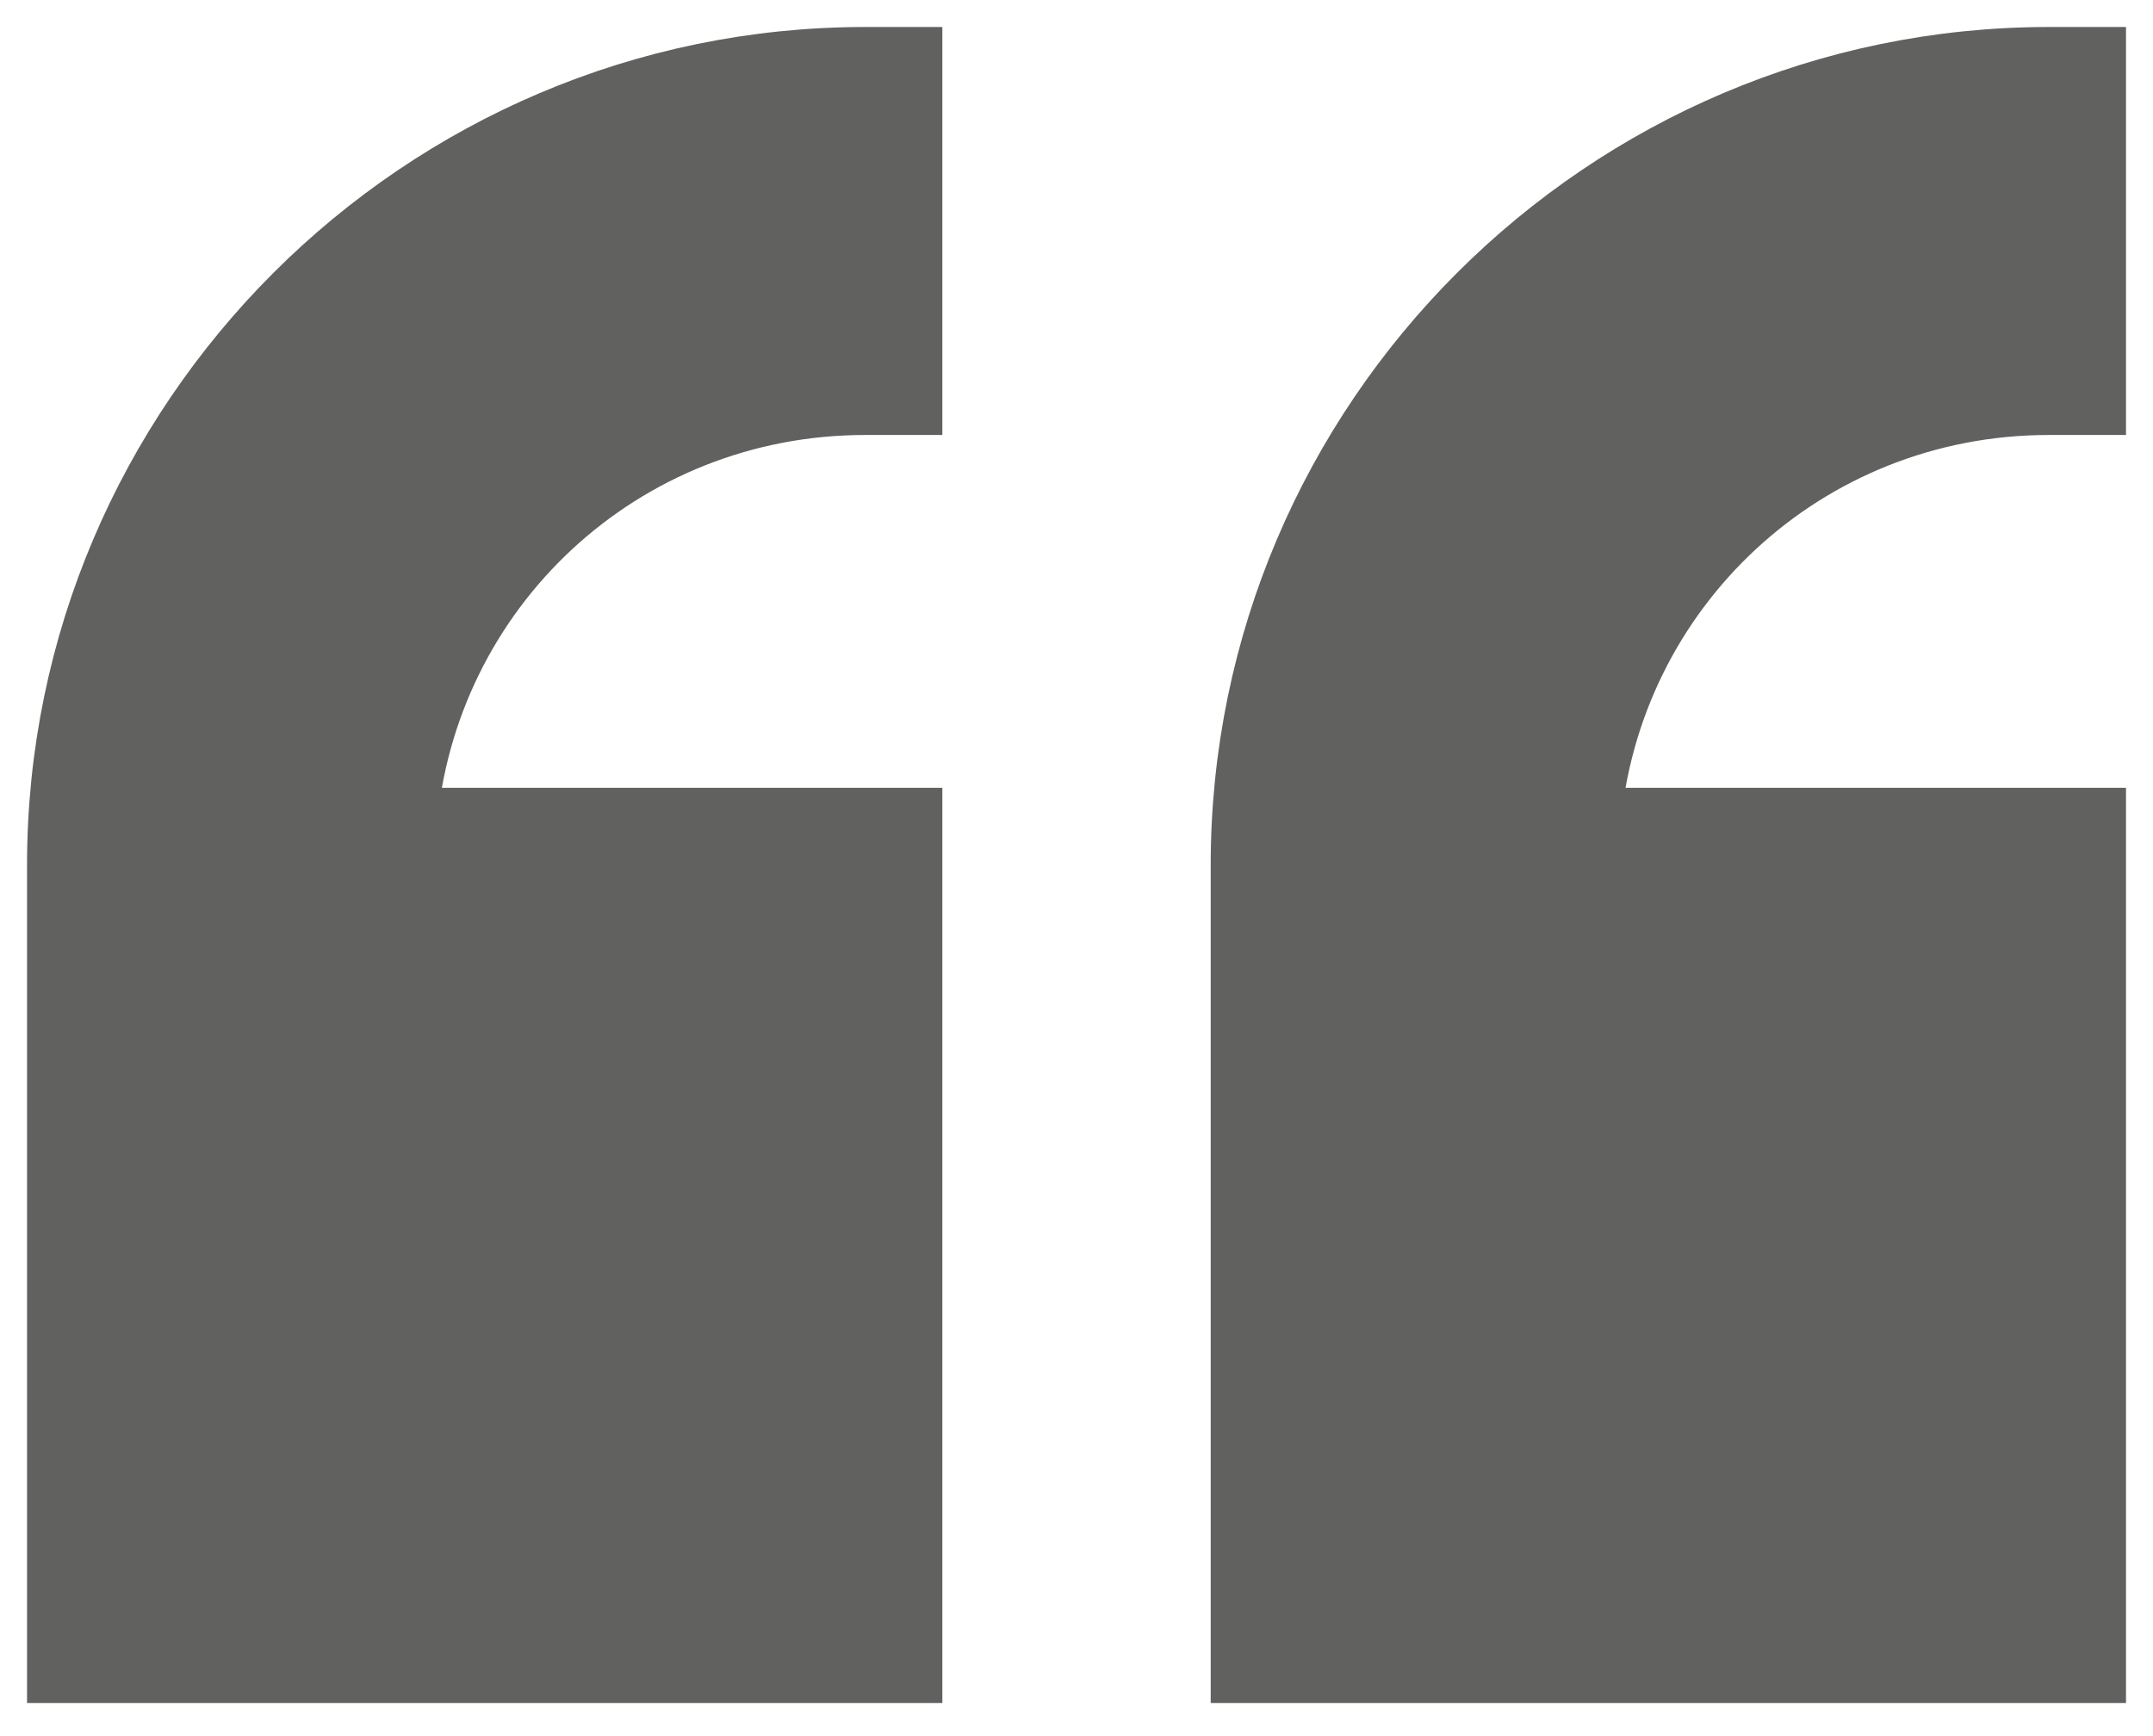
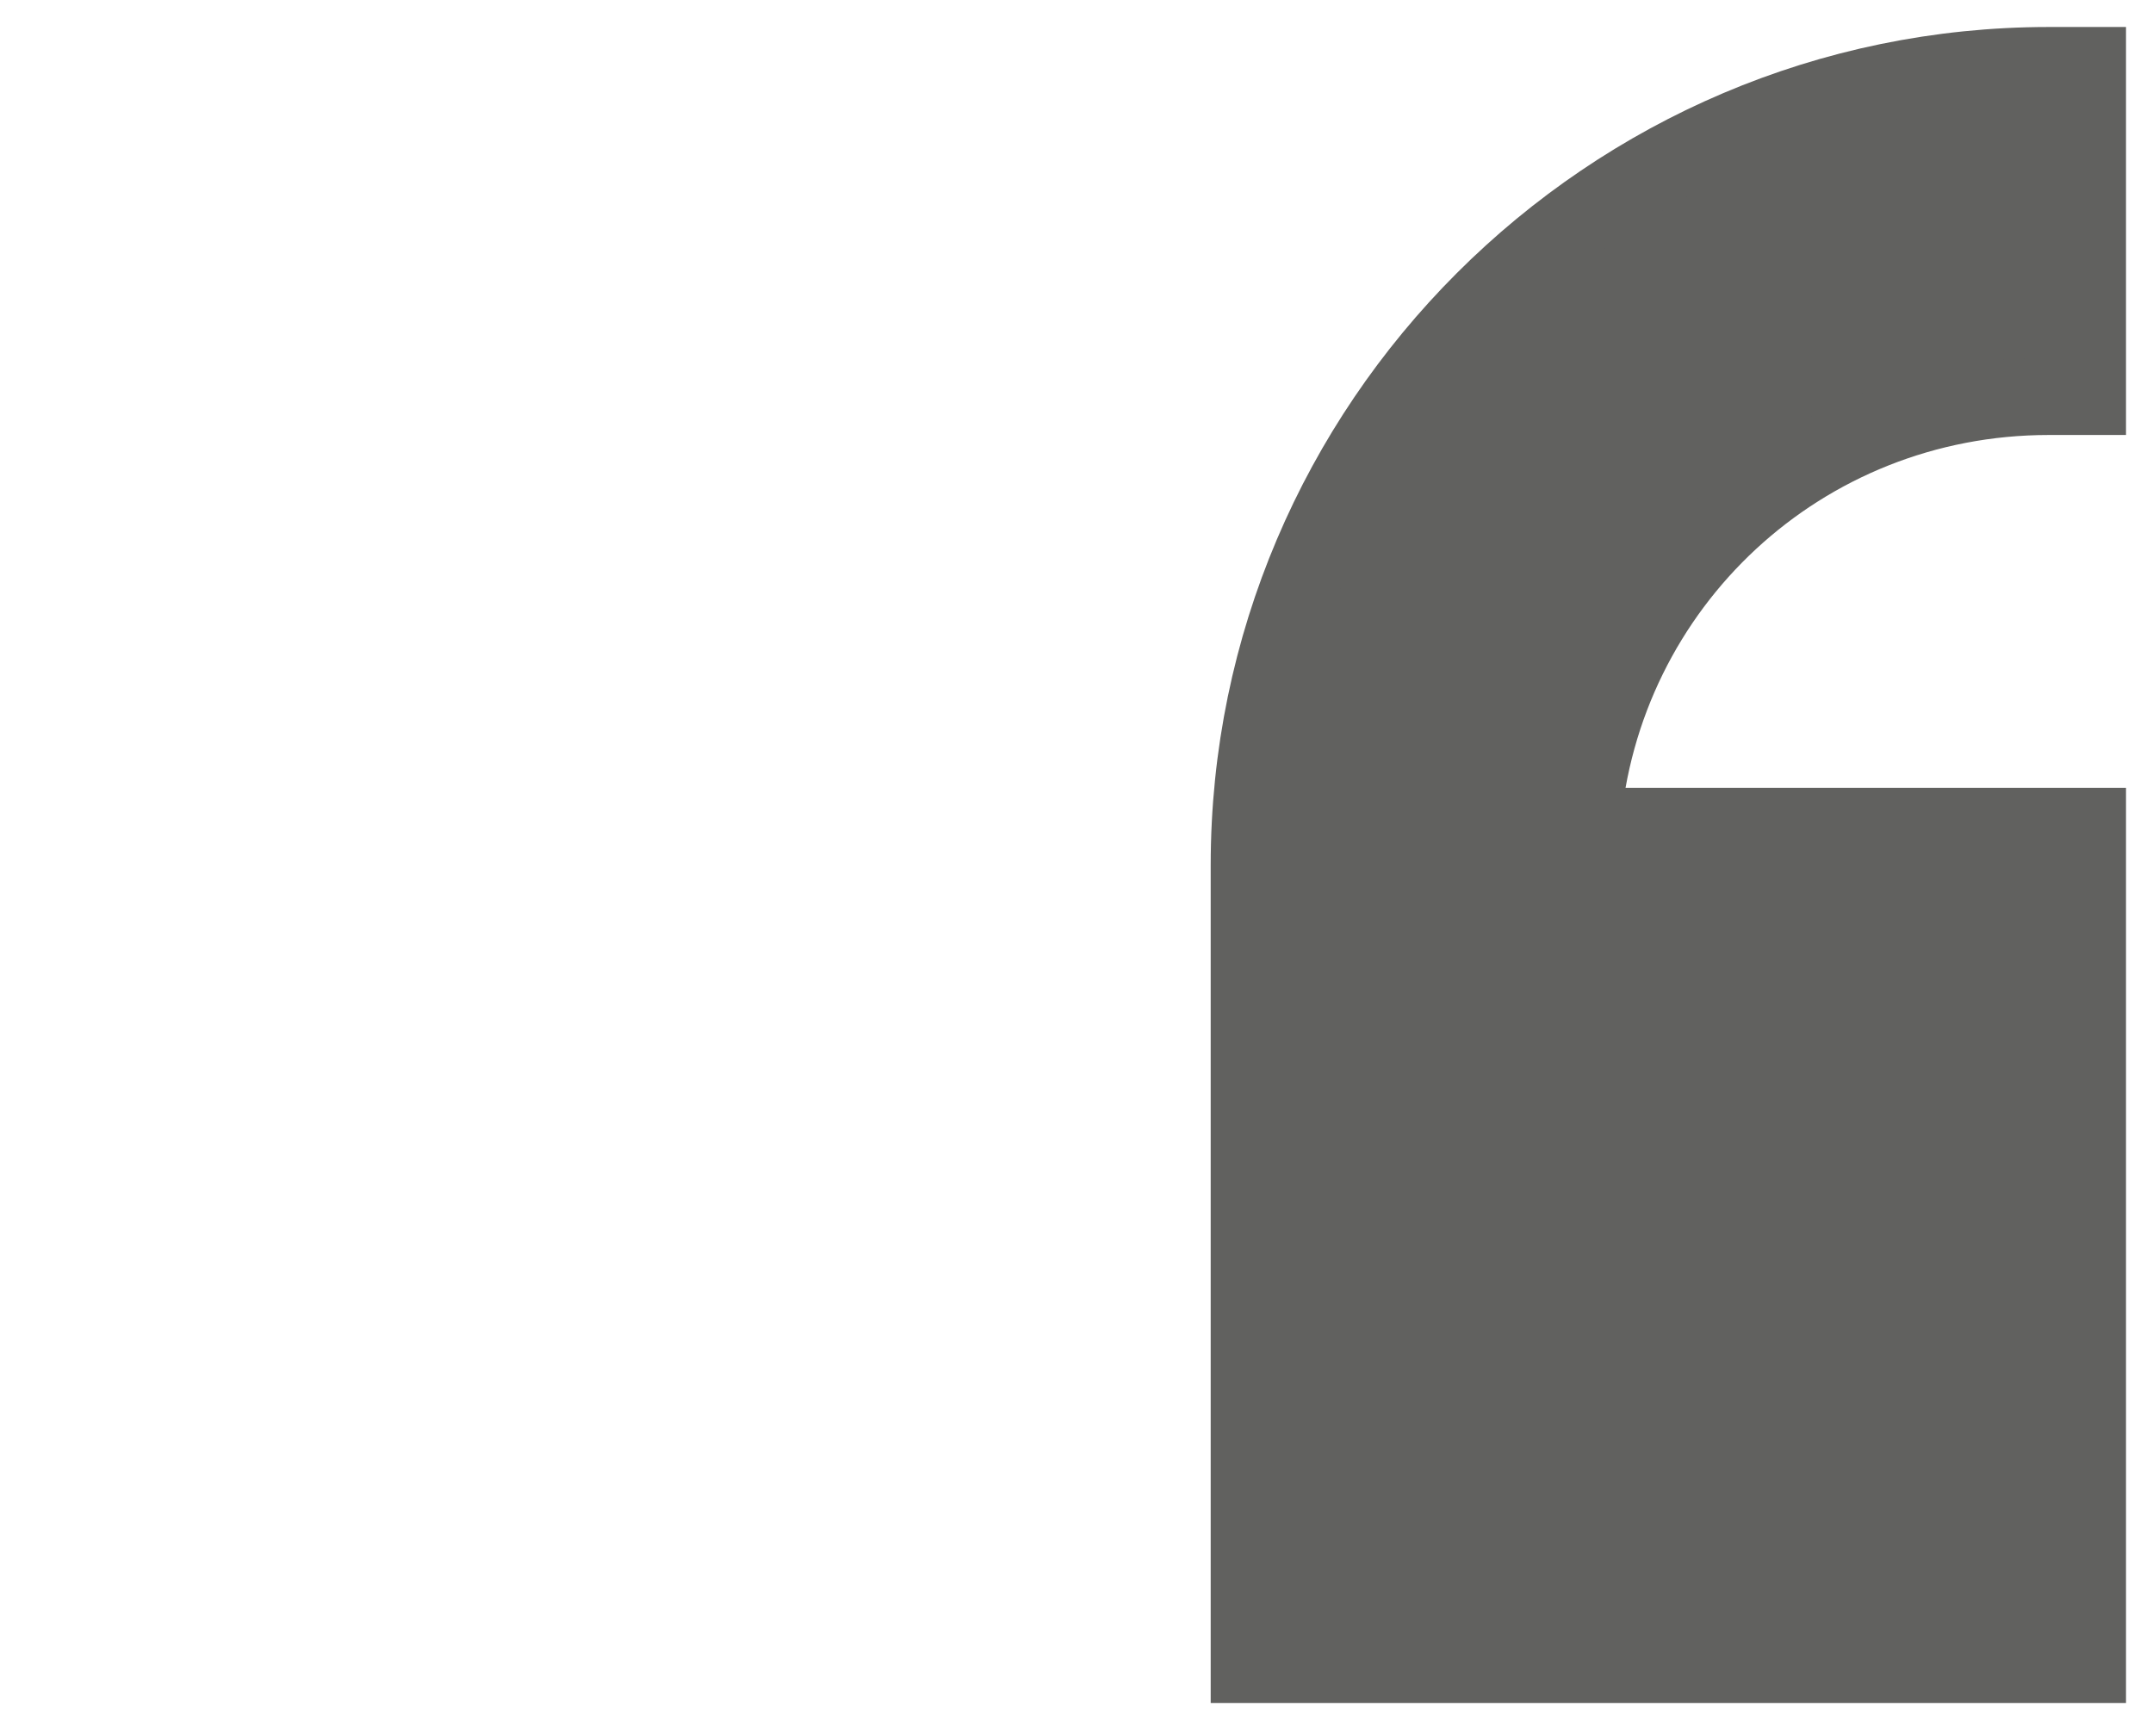
<svg xmlns="http://www.w3.org/2000/svg" width="62" height="50" viewBox="0 0 62 50" fill="none">
  <path d="M35.976 47.937V24.913C35.976 12.247 46.334 1.889 59 1.889H60.111V11.416H59C51.881 11.416 46.107 16.834 45.548 23.801H60.111V47.937H35.976Z" fill="#61615F" stroke="#61615F" stroke-width="2.223" />
-   <path d="M1.89 47.937V24.913C1.89 12.247 12.248 1.889 24.914 1.889H26.025V11.416H24.914C17.795 11.416 12.021 16.834 11.462 23.801H26.025V47.937H1.89Z" fill="#61615F" stroke="#61615F" stroke-width="2.223" />
</svg>